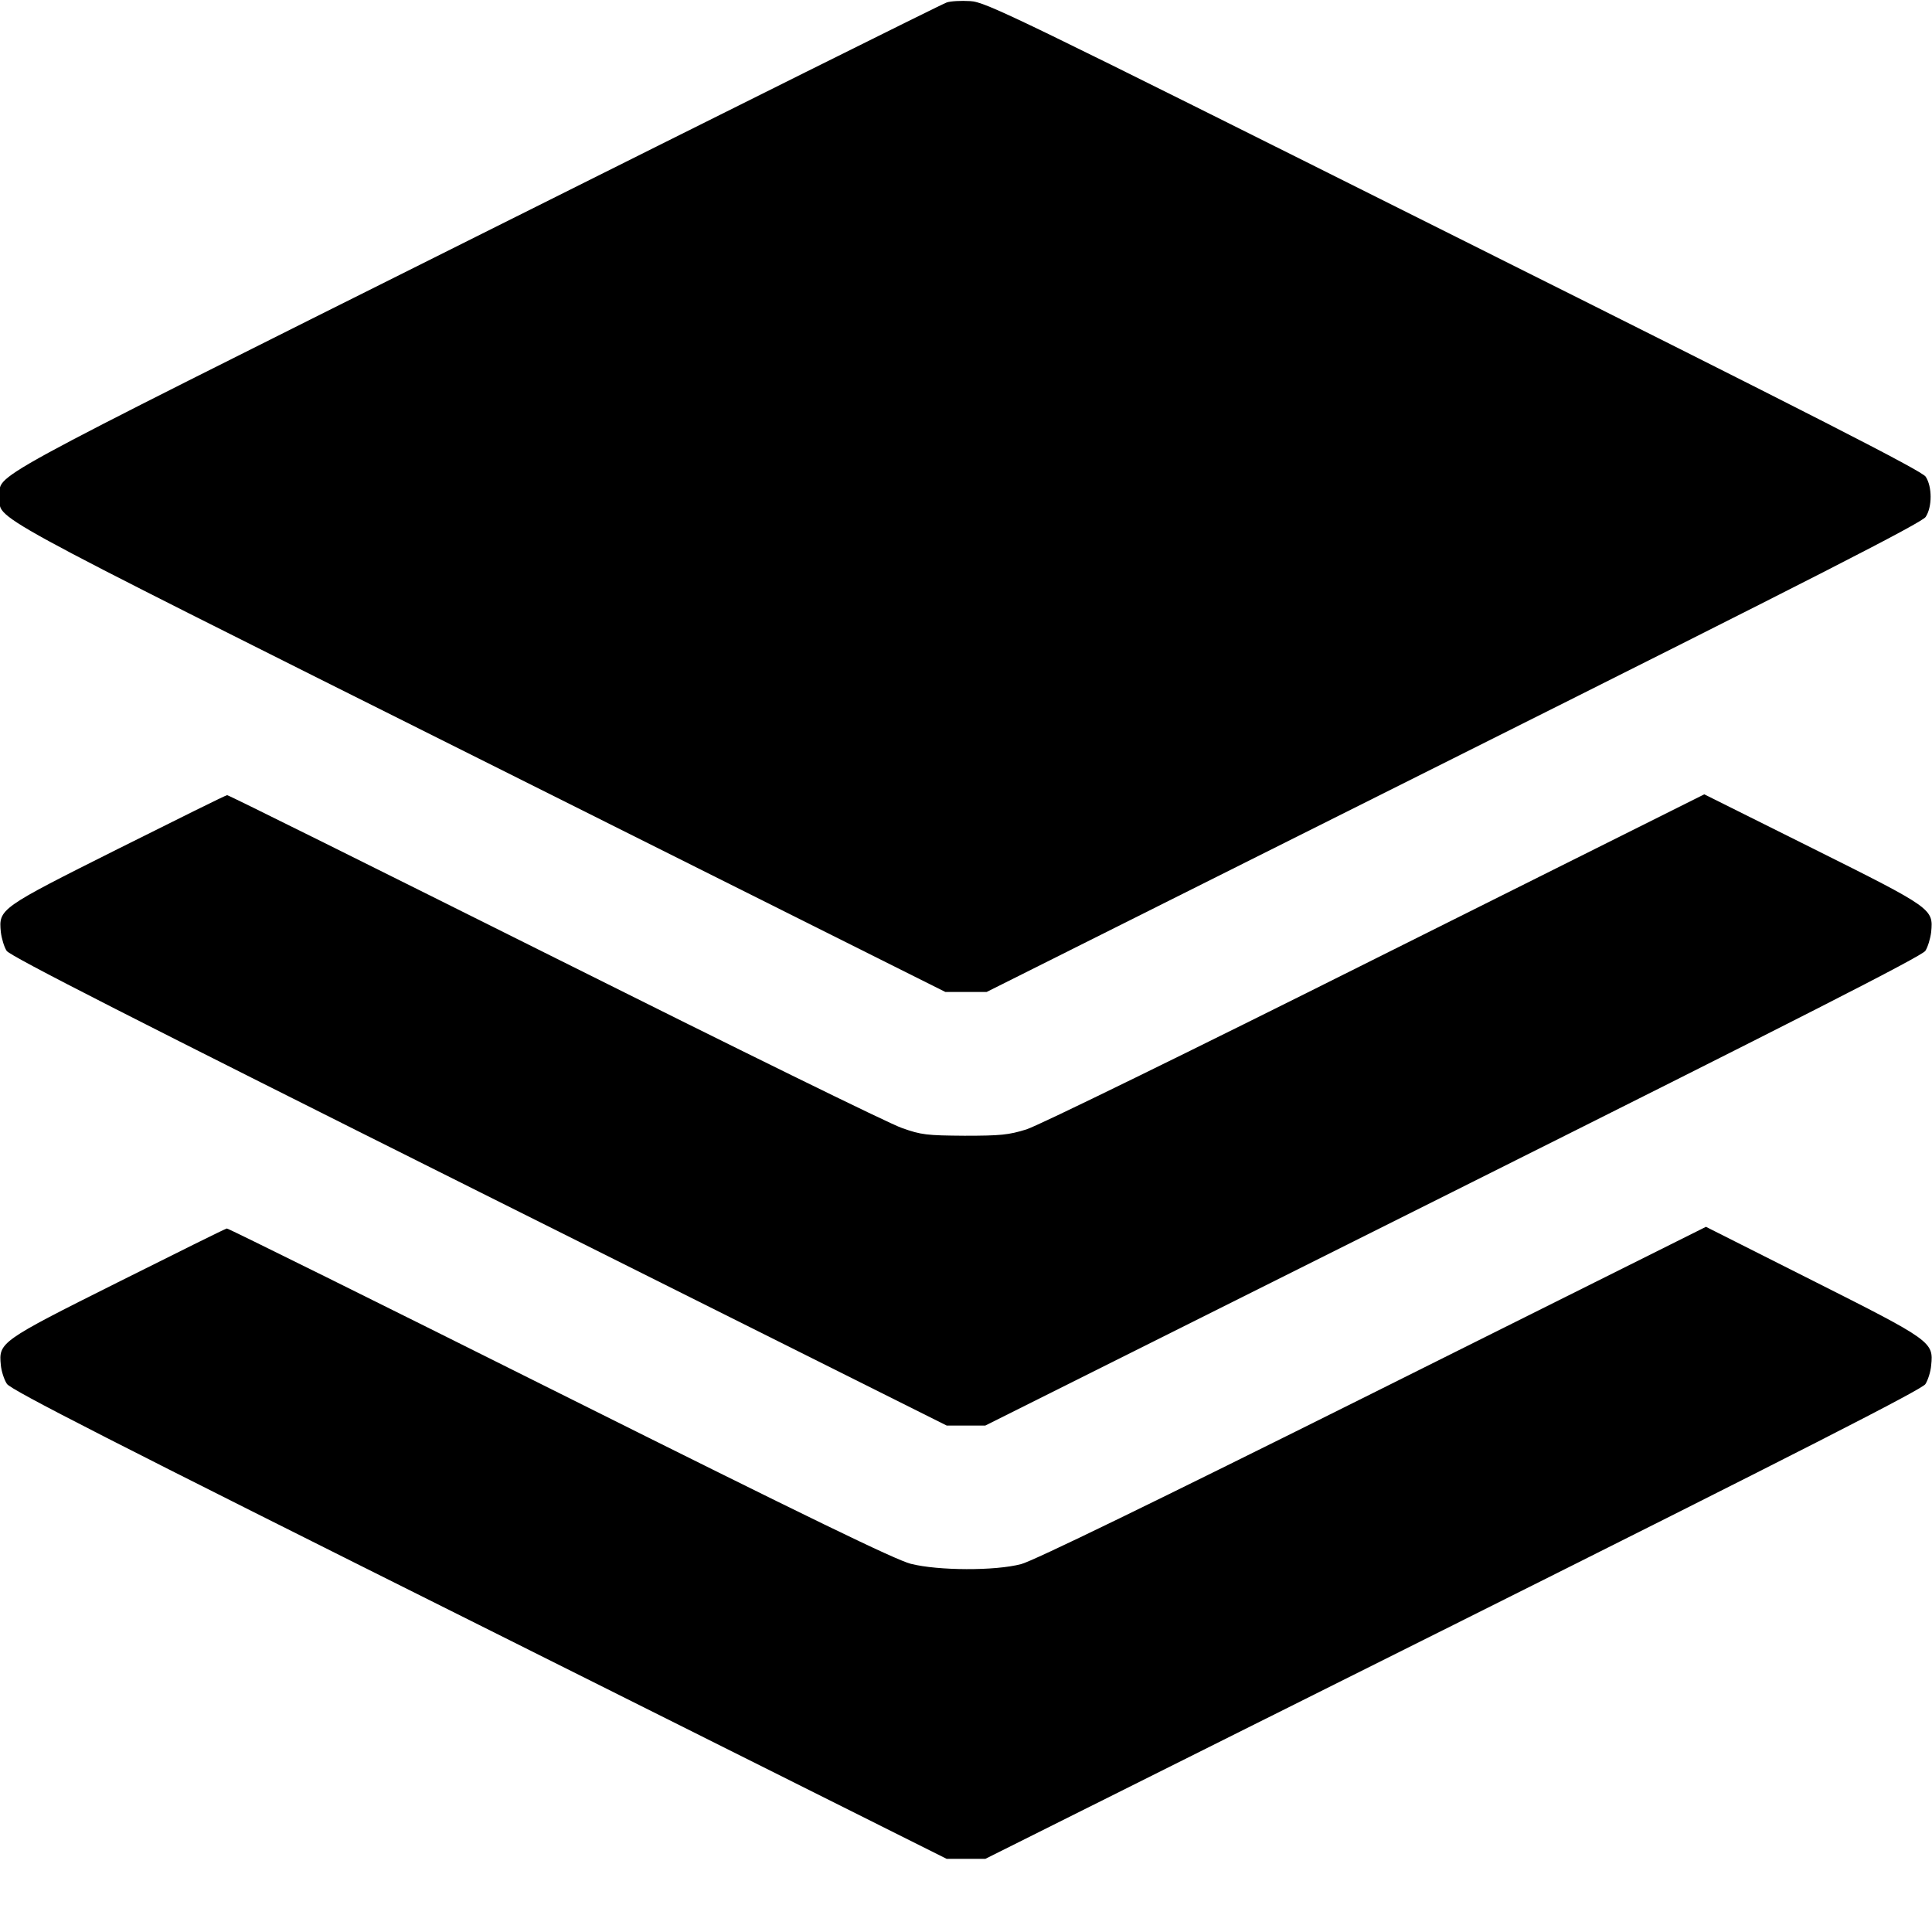
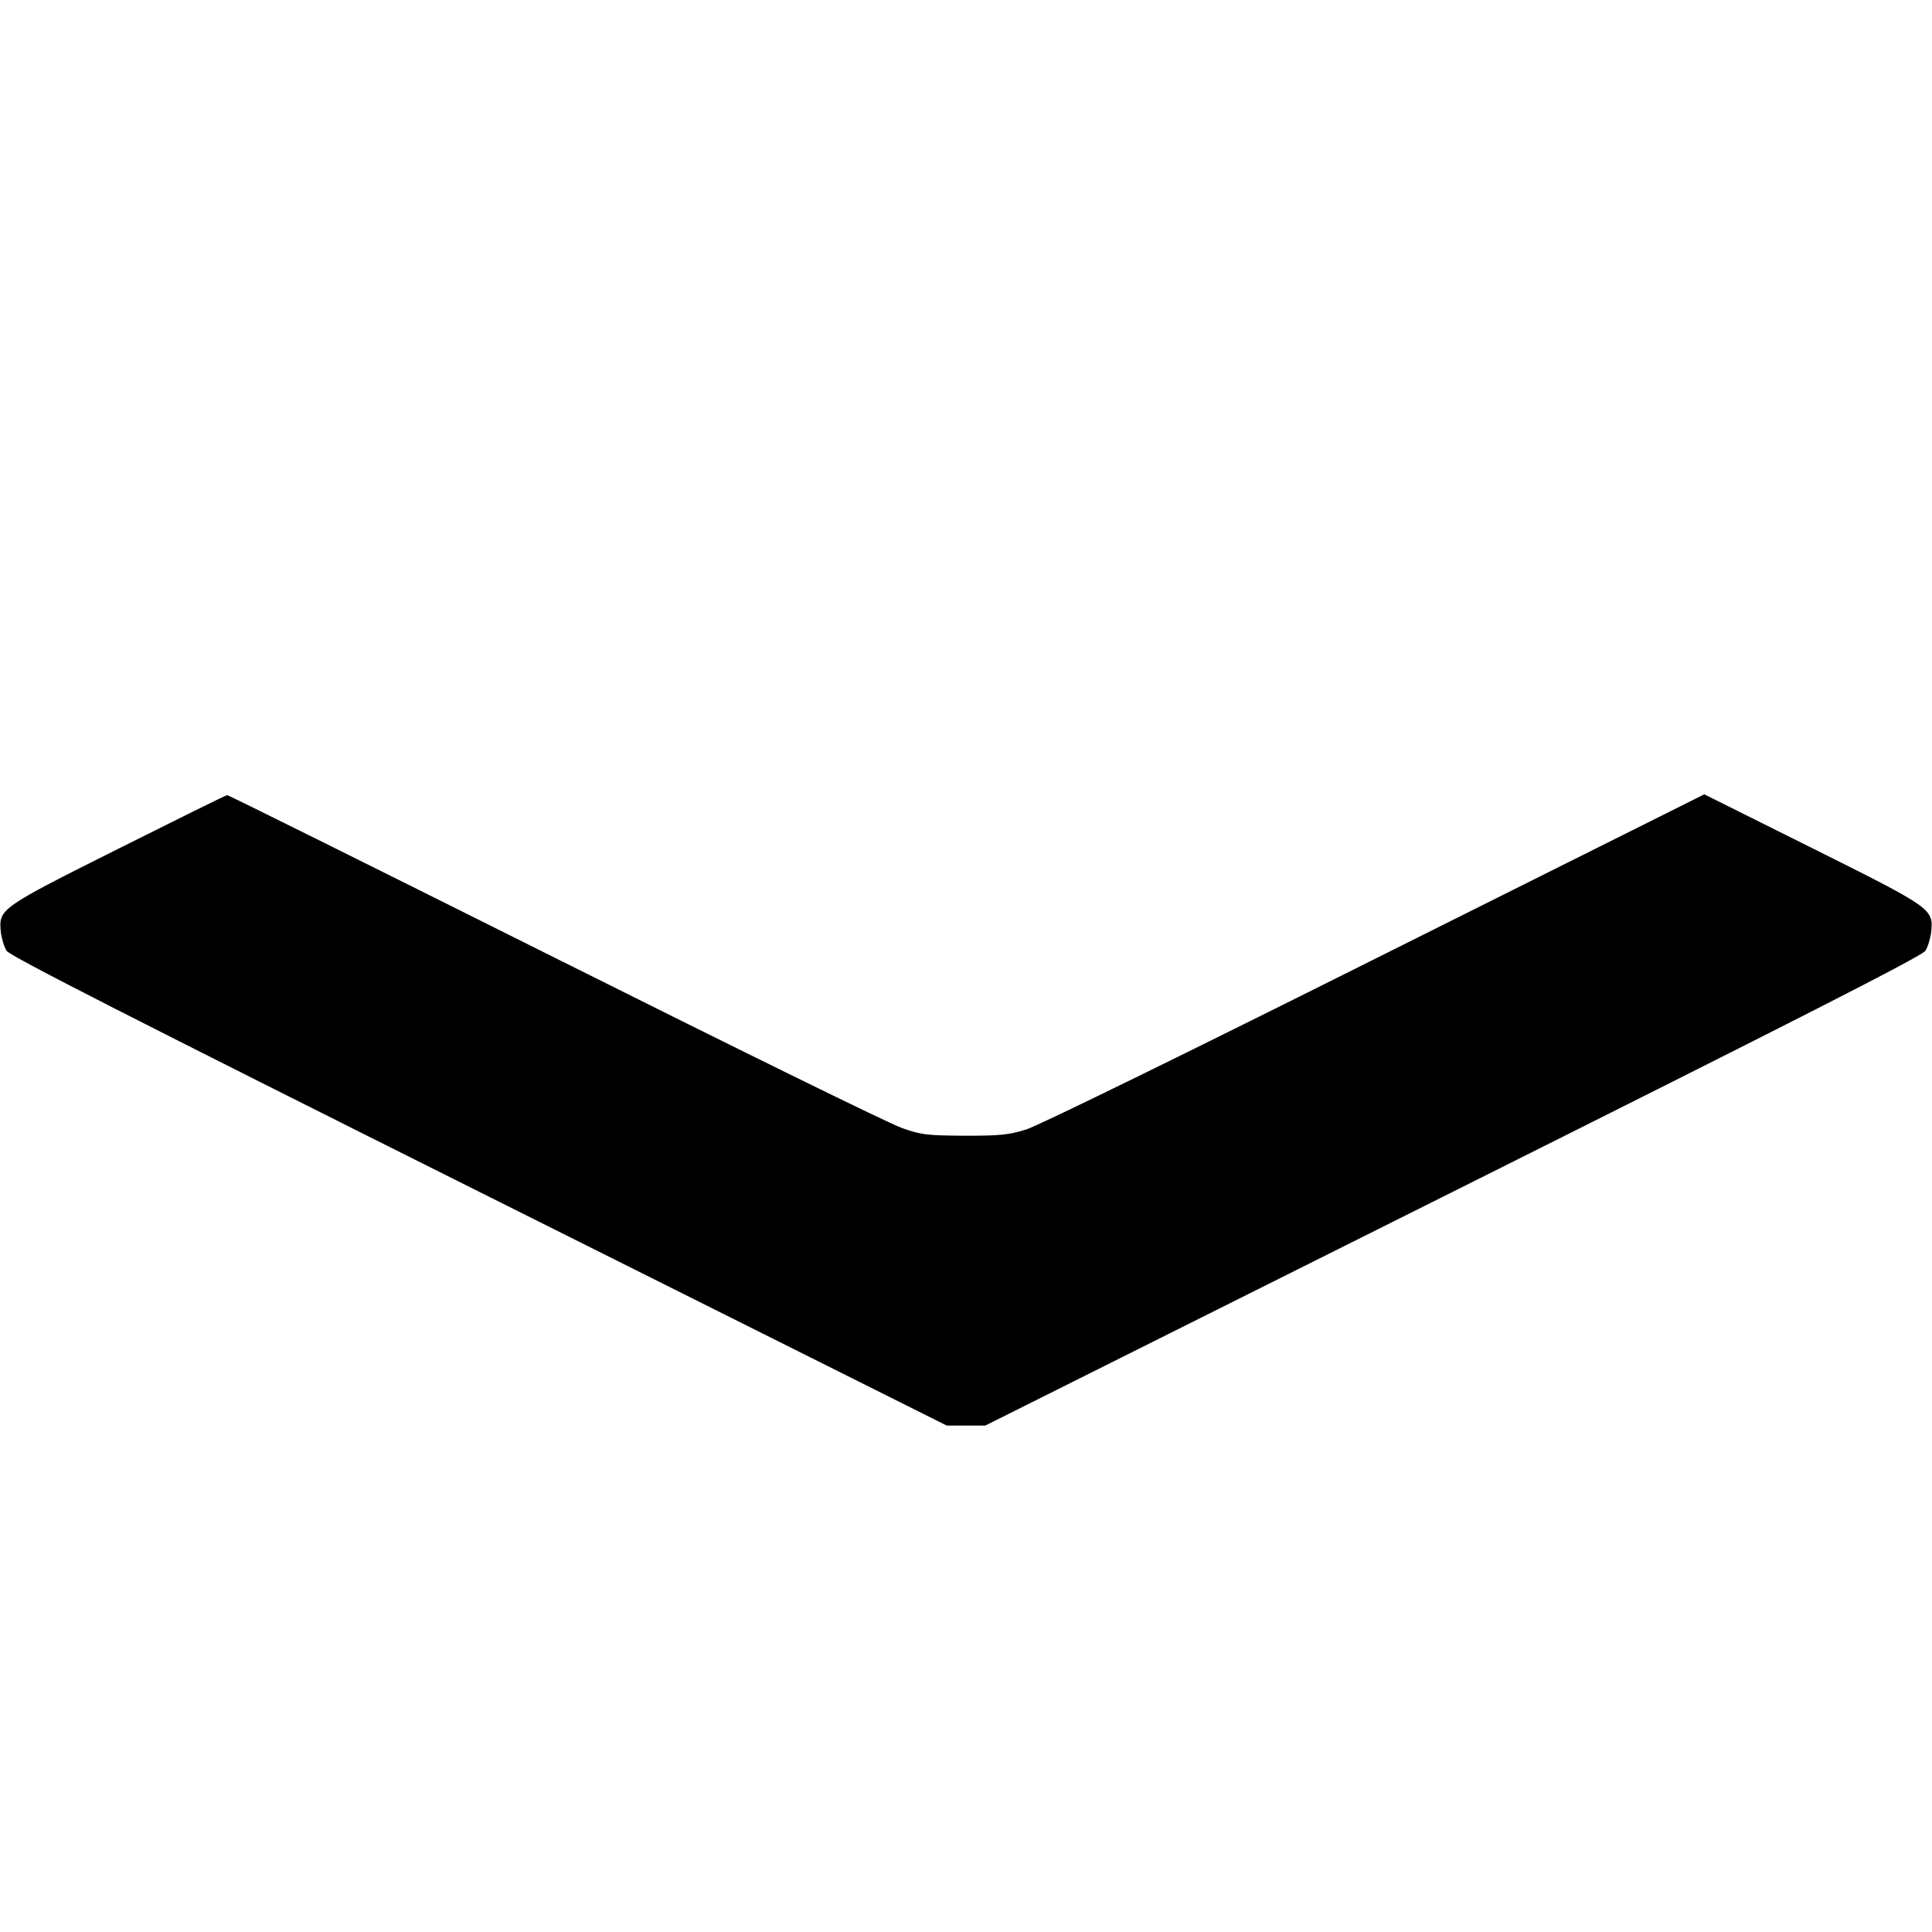
<svg xmlns="http://www.w3.org/2000/svg" version="1.0" width="700pt" height="700pt" viewBox="0 0 700 700" preserveAspectRatio="xMidYMid meet">
  <g transform="translate(0,700) scale(0.1,-0.1)" fill="#000000" stroke="none">
-     <path d="M3430 6991 c-14 -4 -782 -387 -1708 -850 -1830 -915 -1722 -856 -1722 -941 0 -85 -109 -26 1732 -947 l1693 -847 75 0 75 0 1692 847 c1315 658 1696 853 1710 874 24 36 24 110 0 146 -14 21 -395 216 -1710 873 -1603 802 -1695 847 -1752 850 -33 2 -71 0 -85 -5z" />
    <path d="M427 3924 c-429 -215 -432 -217 -424 -301 3 -24 12 -54 21 -68 12 -19 462 -248 1712 -873 l1694 -847 70 0 70 0 1694 847 c1250 625 1700 854 1712 873 9 14 18 44 21 68 8 84 6 86 -429 303 l-393 196 -1191 -595 c-675 -338 -1223 -606 -1265 -619 -64 -20 -94 -23 -224 -23 -137 1 -157 3 -227 28 -43 14 -608 292 -1258 617 -649 324 -1183 590 -1187 589 -5 0 -182 -88 -396 -195z" />
-     <path d="M427 2354 c-428 -214 -432 -218 -424 -300 2 -22 12 -53 22 -68 14 -22 381 -209 1712 -874 l1693 -847 70 0 70 0 1695 847 c1246 623 1699 854 1711 873 9 14 19 44 21 68 9 85 2 90 -429 307 l-387 195 -1208 -603 c-794 -396 -1230 -608 -1273 -619 -94 -25 -301 -24 -400 1 -57 15 -360 162 -1273 618 -658 329 -1201 598 -1205 597 -4 0 -181 -88 -395 -195z" />
  </g>
</svg>